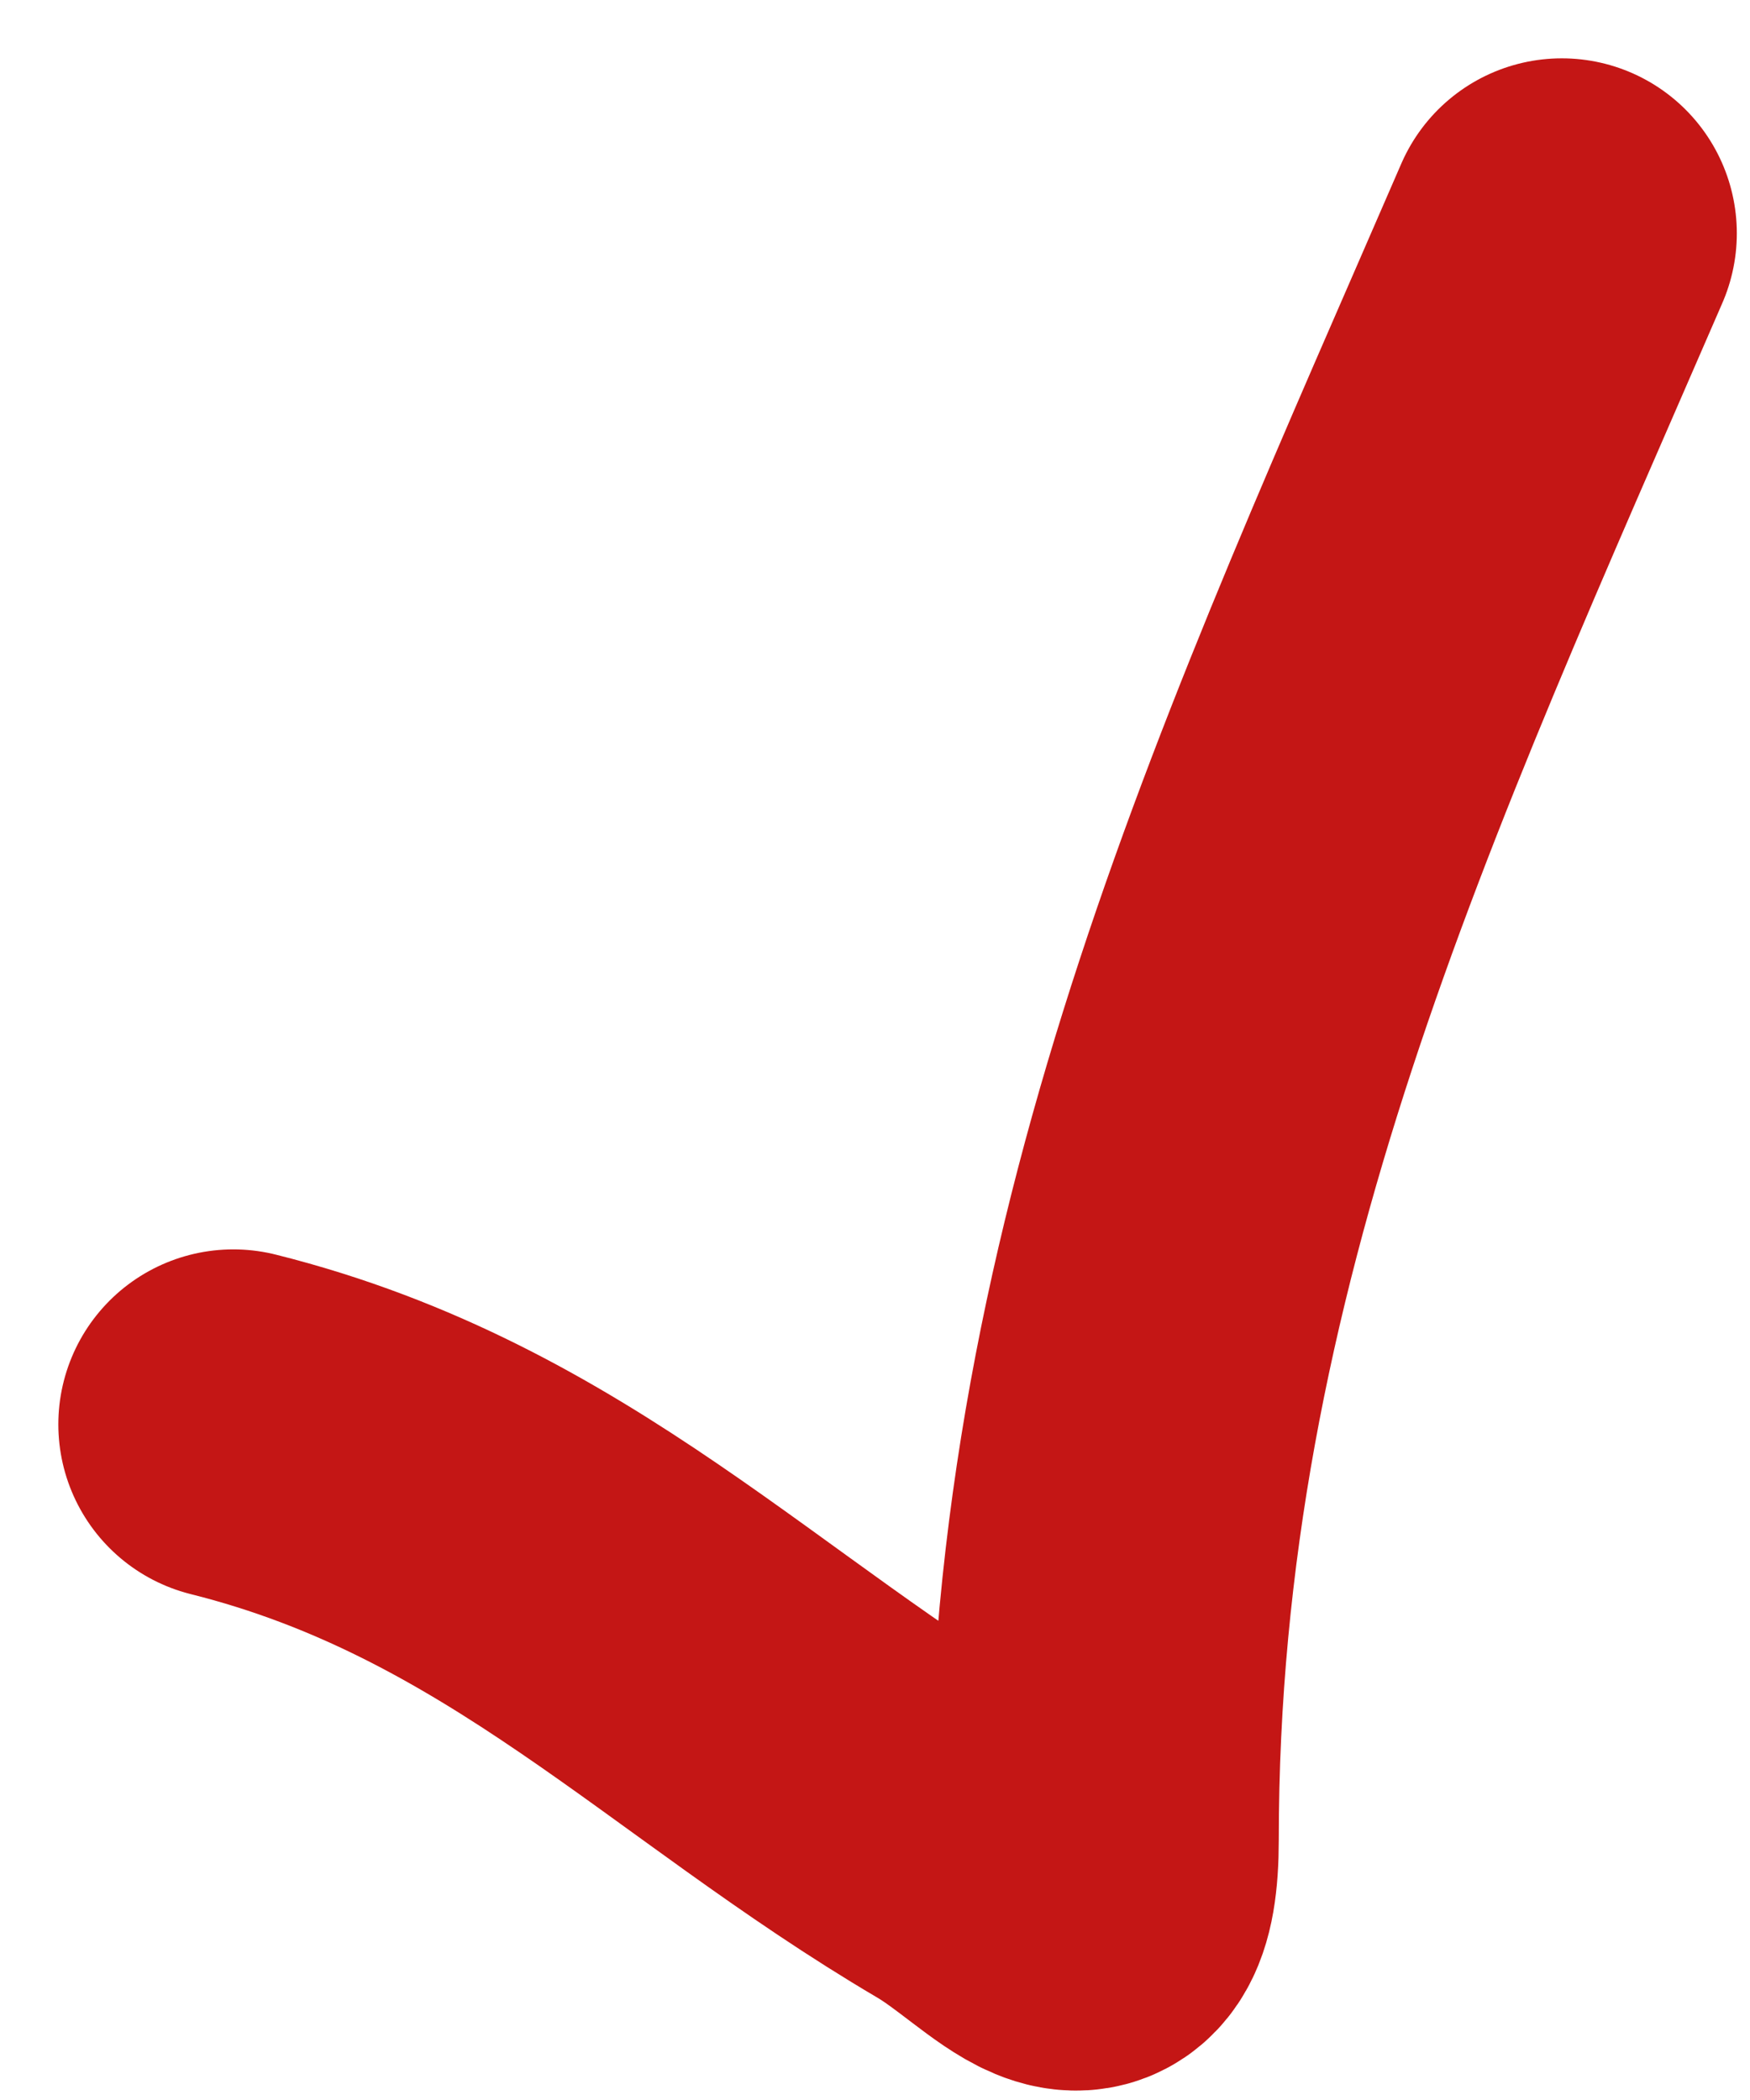
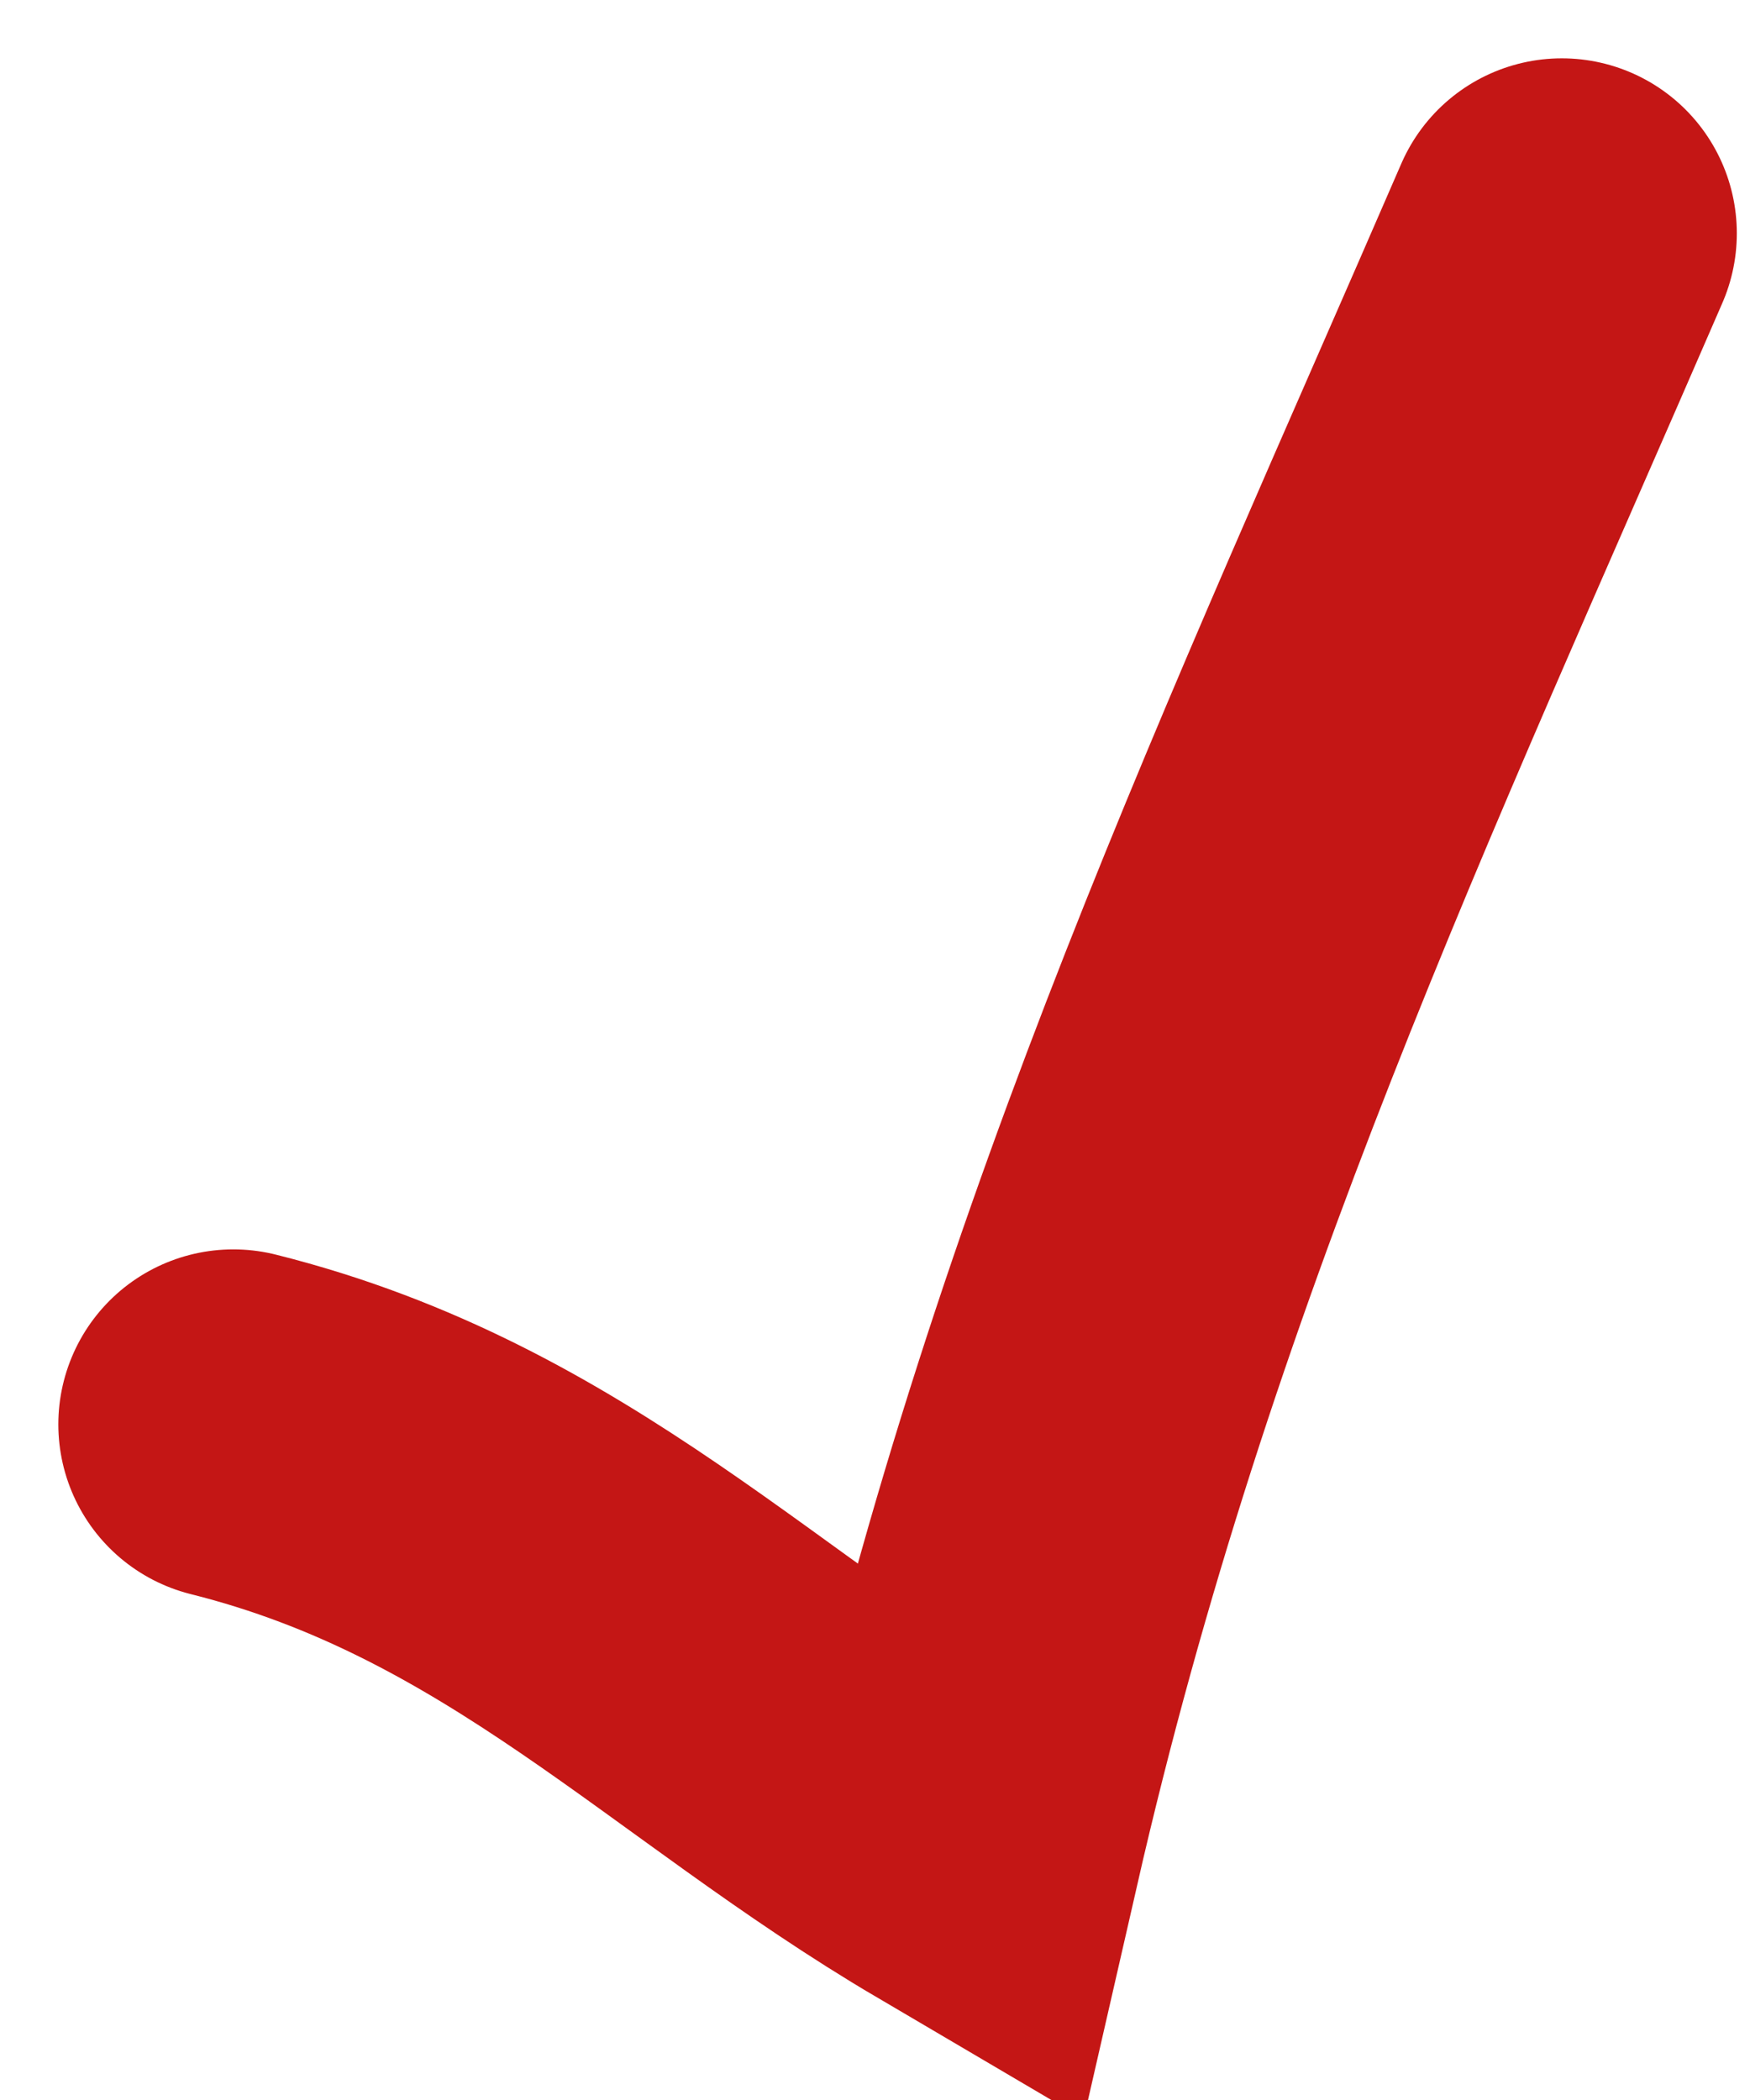
<svg xmlns="http://www.w3.org/2000/svg" width="15" height="18" viewBox="0 0 15 18" fill="none">
-   <path d="M2 12.209C4.605 12.861 6.121 14.559 8.283 15.831C8.906 16.197 9.461 16.982 9.461 15.765C9.461 10.68 11.397 6.593 13.387 2" stroke="#C41615" stroke-width="3" stroke-linecap="round" />
+   <path d="M2 12.209C4.605 12.861 6.121 14.559 8.283 15.831C9.461 10.68 11.397 6.593 13.387 2" stroke="#C41615" stroke-width="3" stroke-linecap="round" />
</svg>